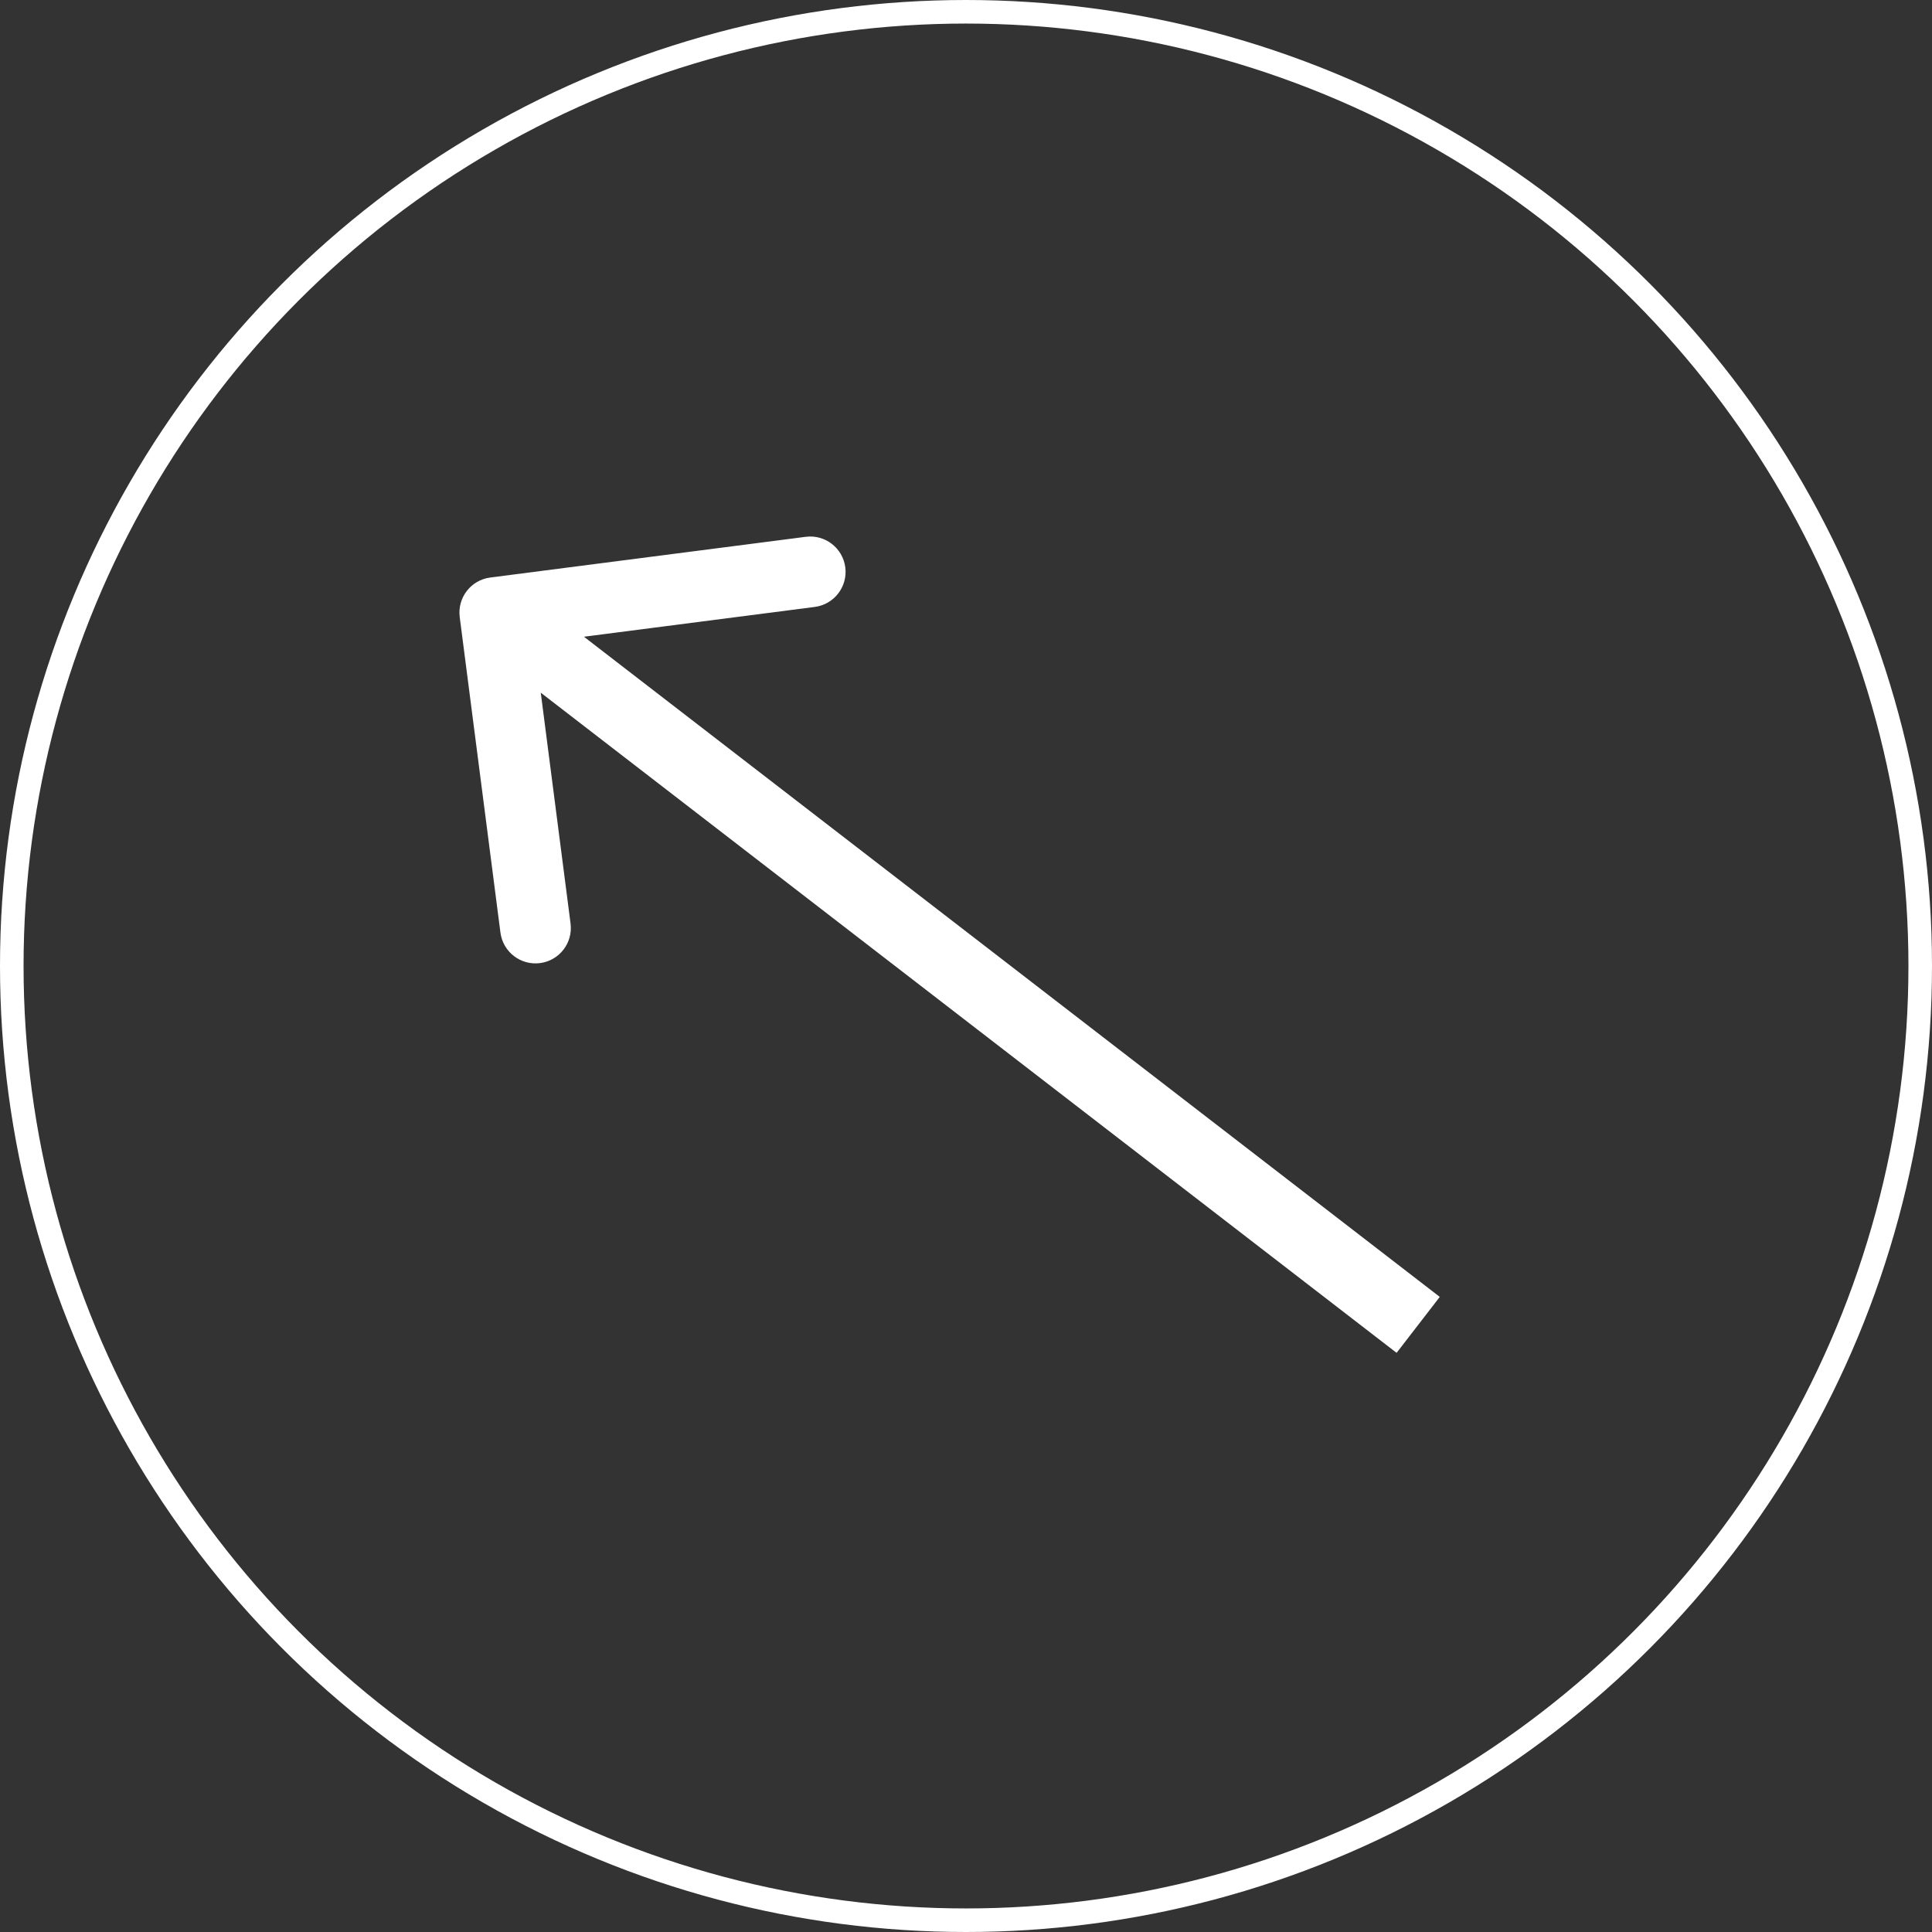
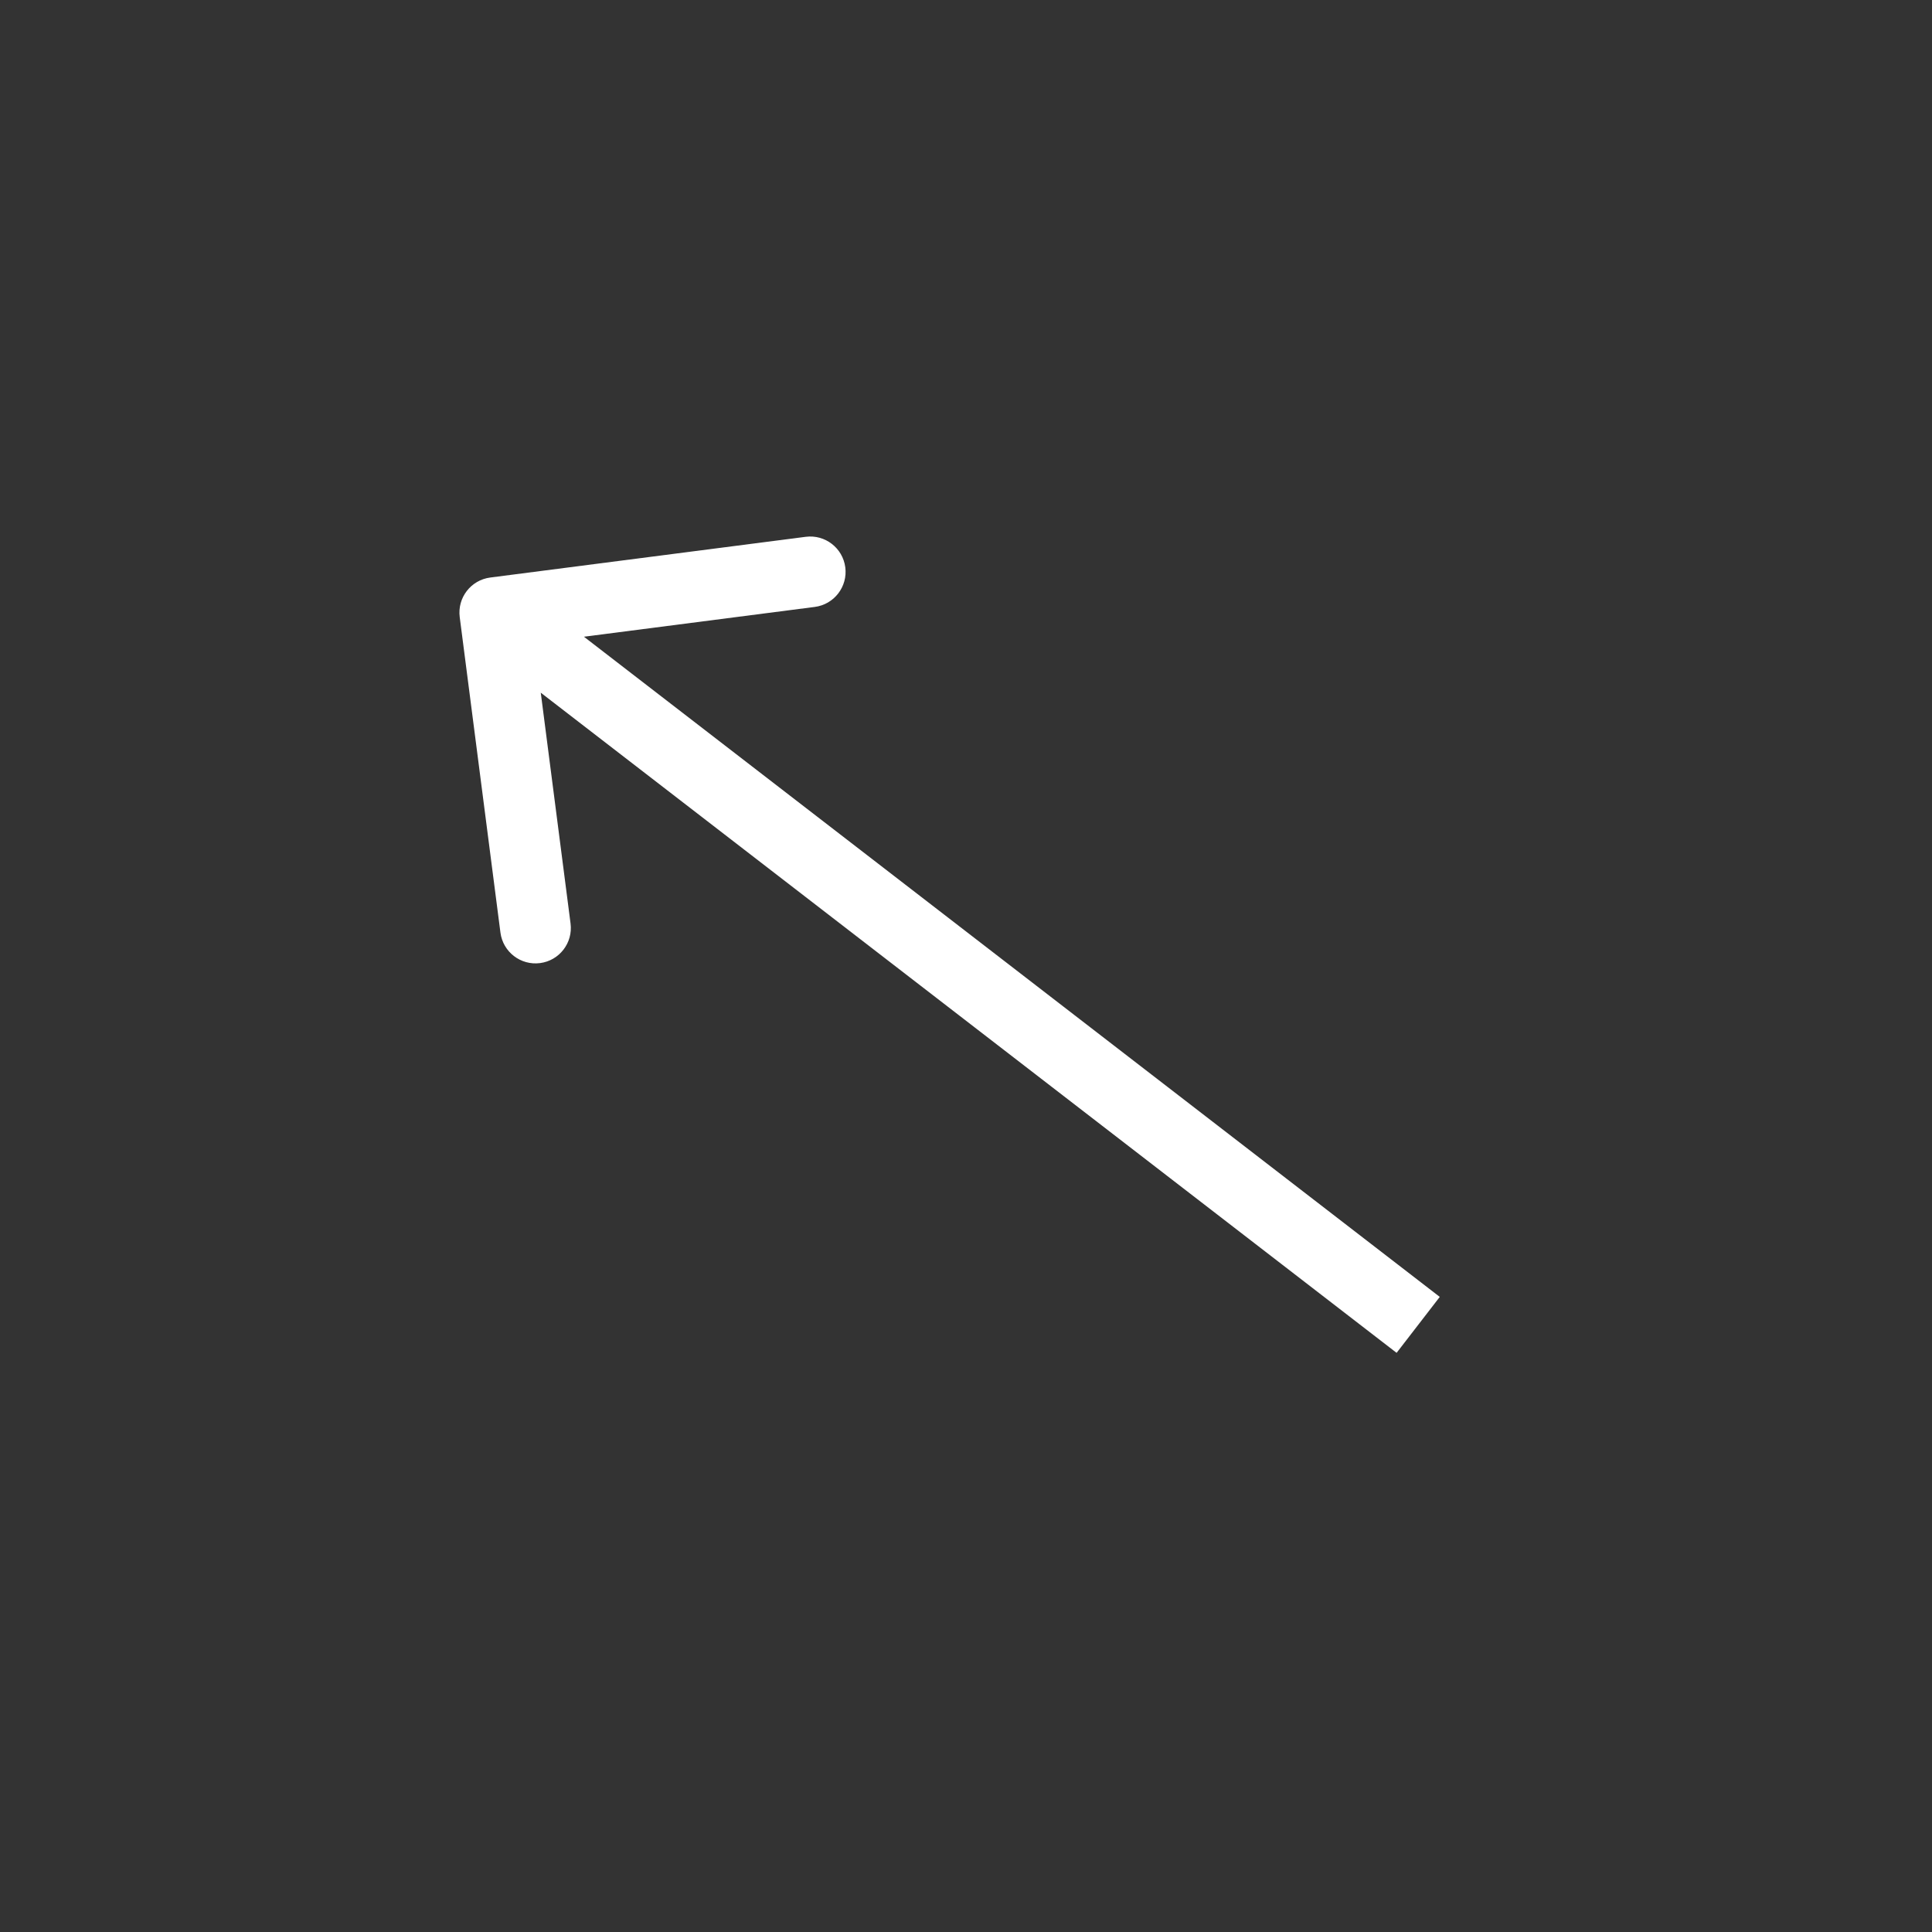
<svg xmlns="http://www.w3.org/2000/svg" width="82" height="82" viewBox="0 0 82 82" fill="none">
  <rect x="0" y="0" width="82" height="82" fill="#333333" stroke="none" />
  <path d="M20.808 24.512C19.986 24.618 19.406 25.37 19.512 26.192L21.24 39.581C21.346 40.403 22.099 40.983 22.92 40.877C23.742 40.771 24.322 40.019 24.216 39.197L22.68 27.296L34.581 25.76C35.403 25.654 35.983 24.901 35.877 24.08C35.771 23.258 35.019 22.678 34.197 22.784L20.808 24.512ZM61.108 55.044L21.916 24.812L20.084 27.188L59.276 57.419L61.108 55.044Z" fill="white" />
-   <circle cx="41" cy="41" r="40.5" stroke="white" />
</svg>